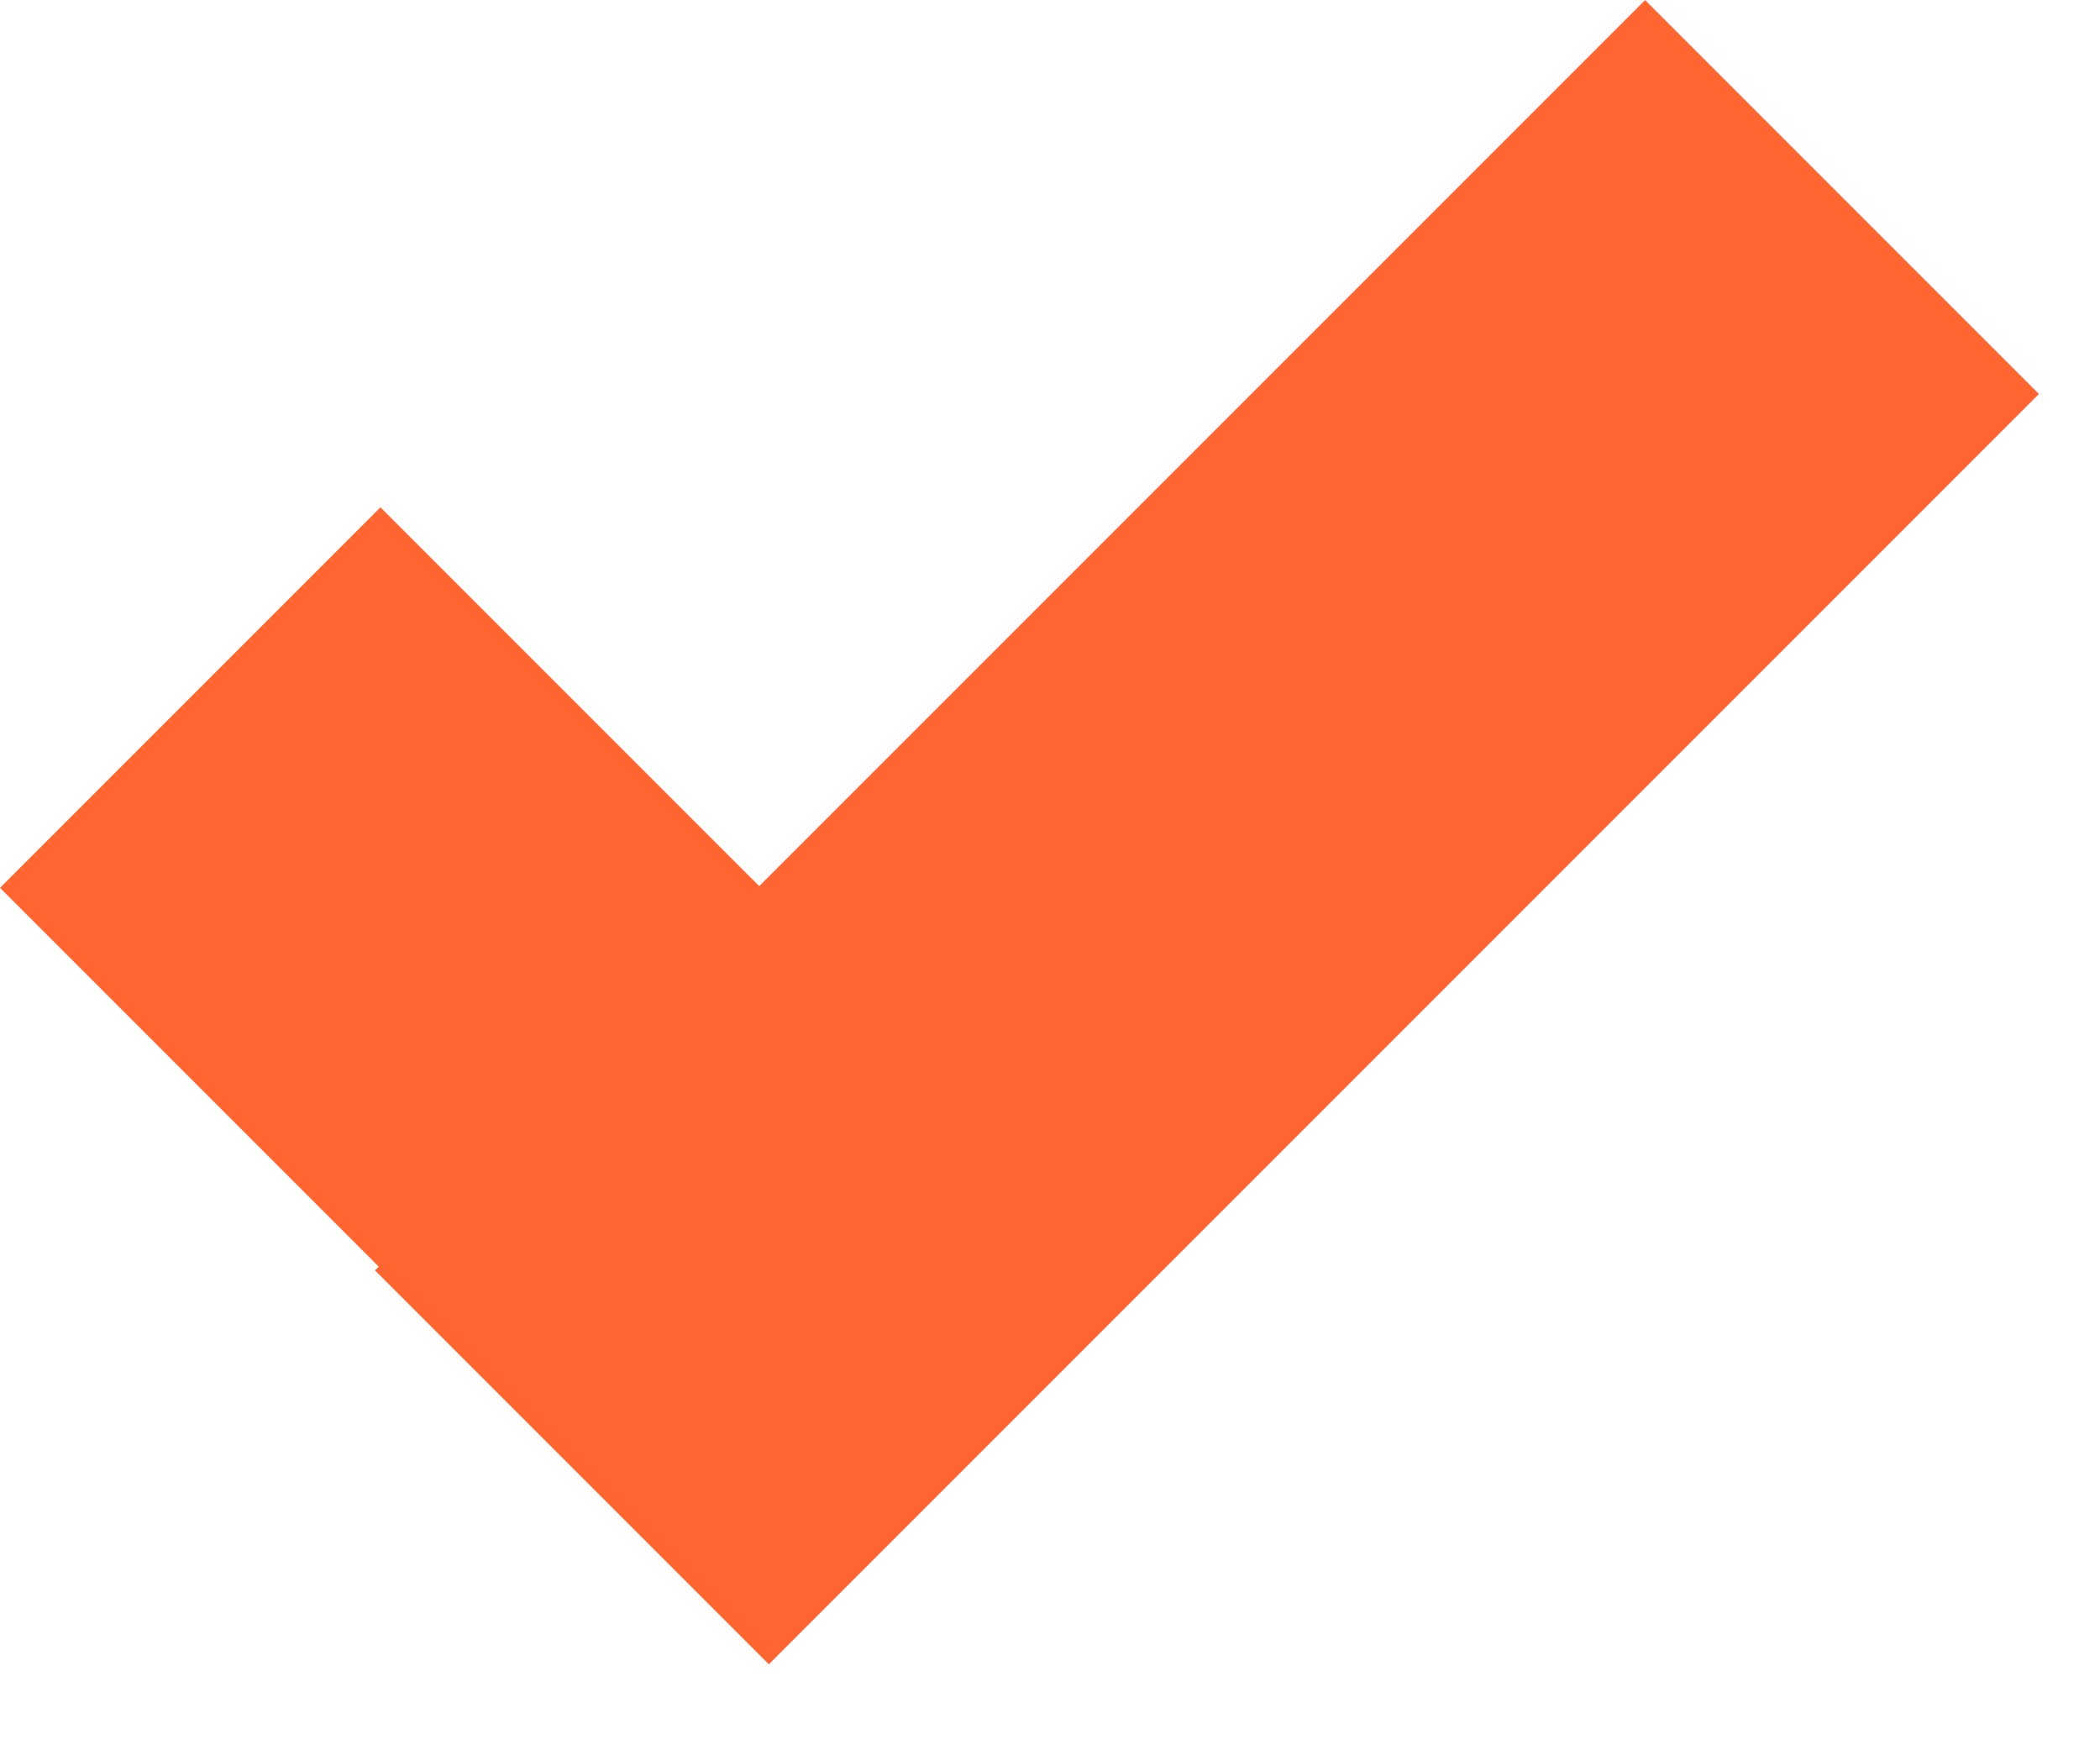
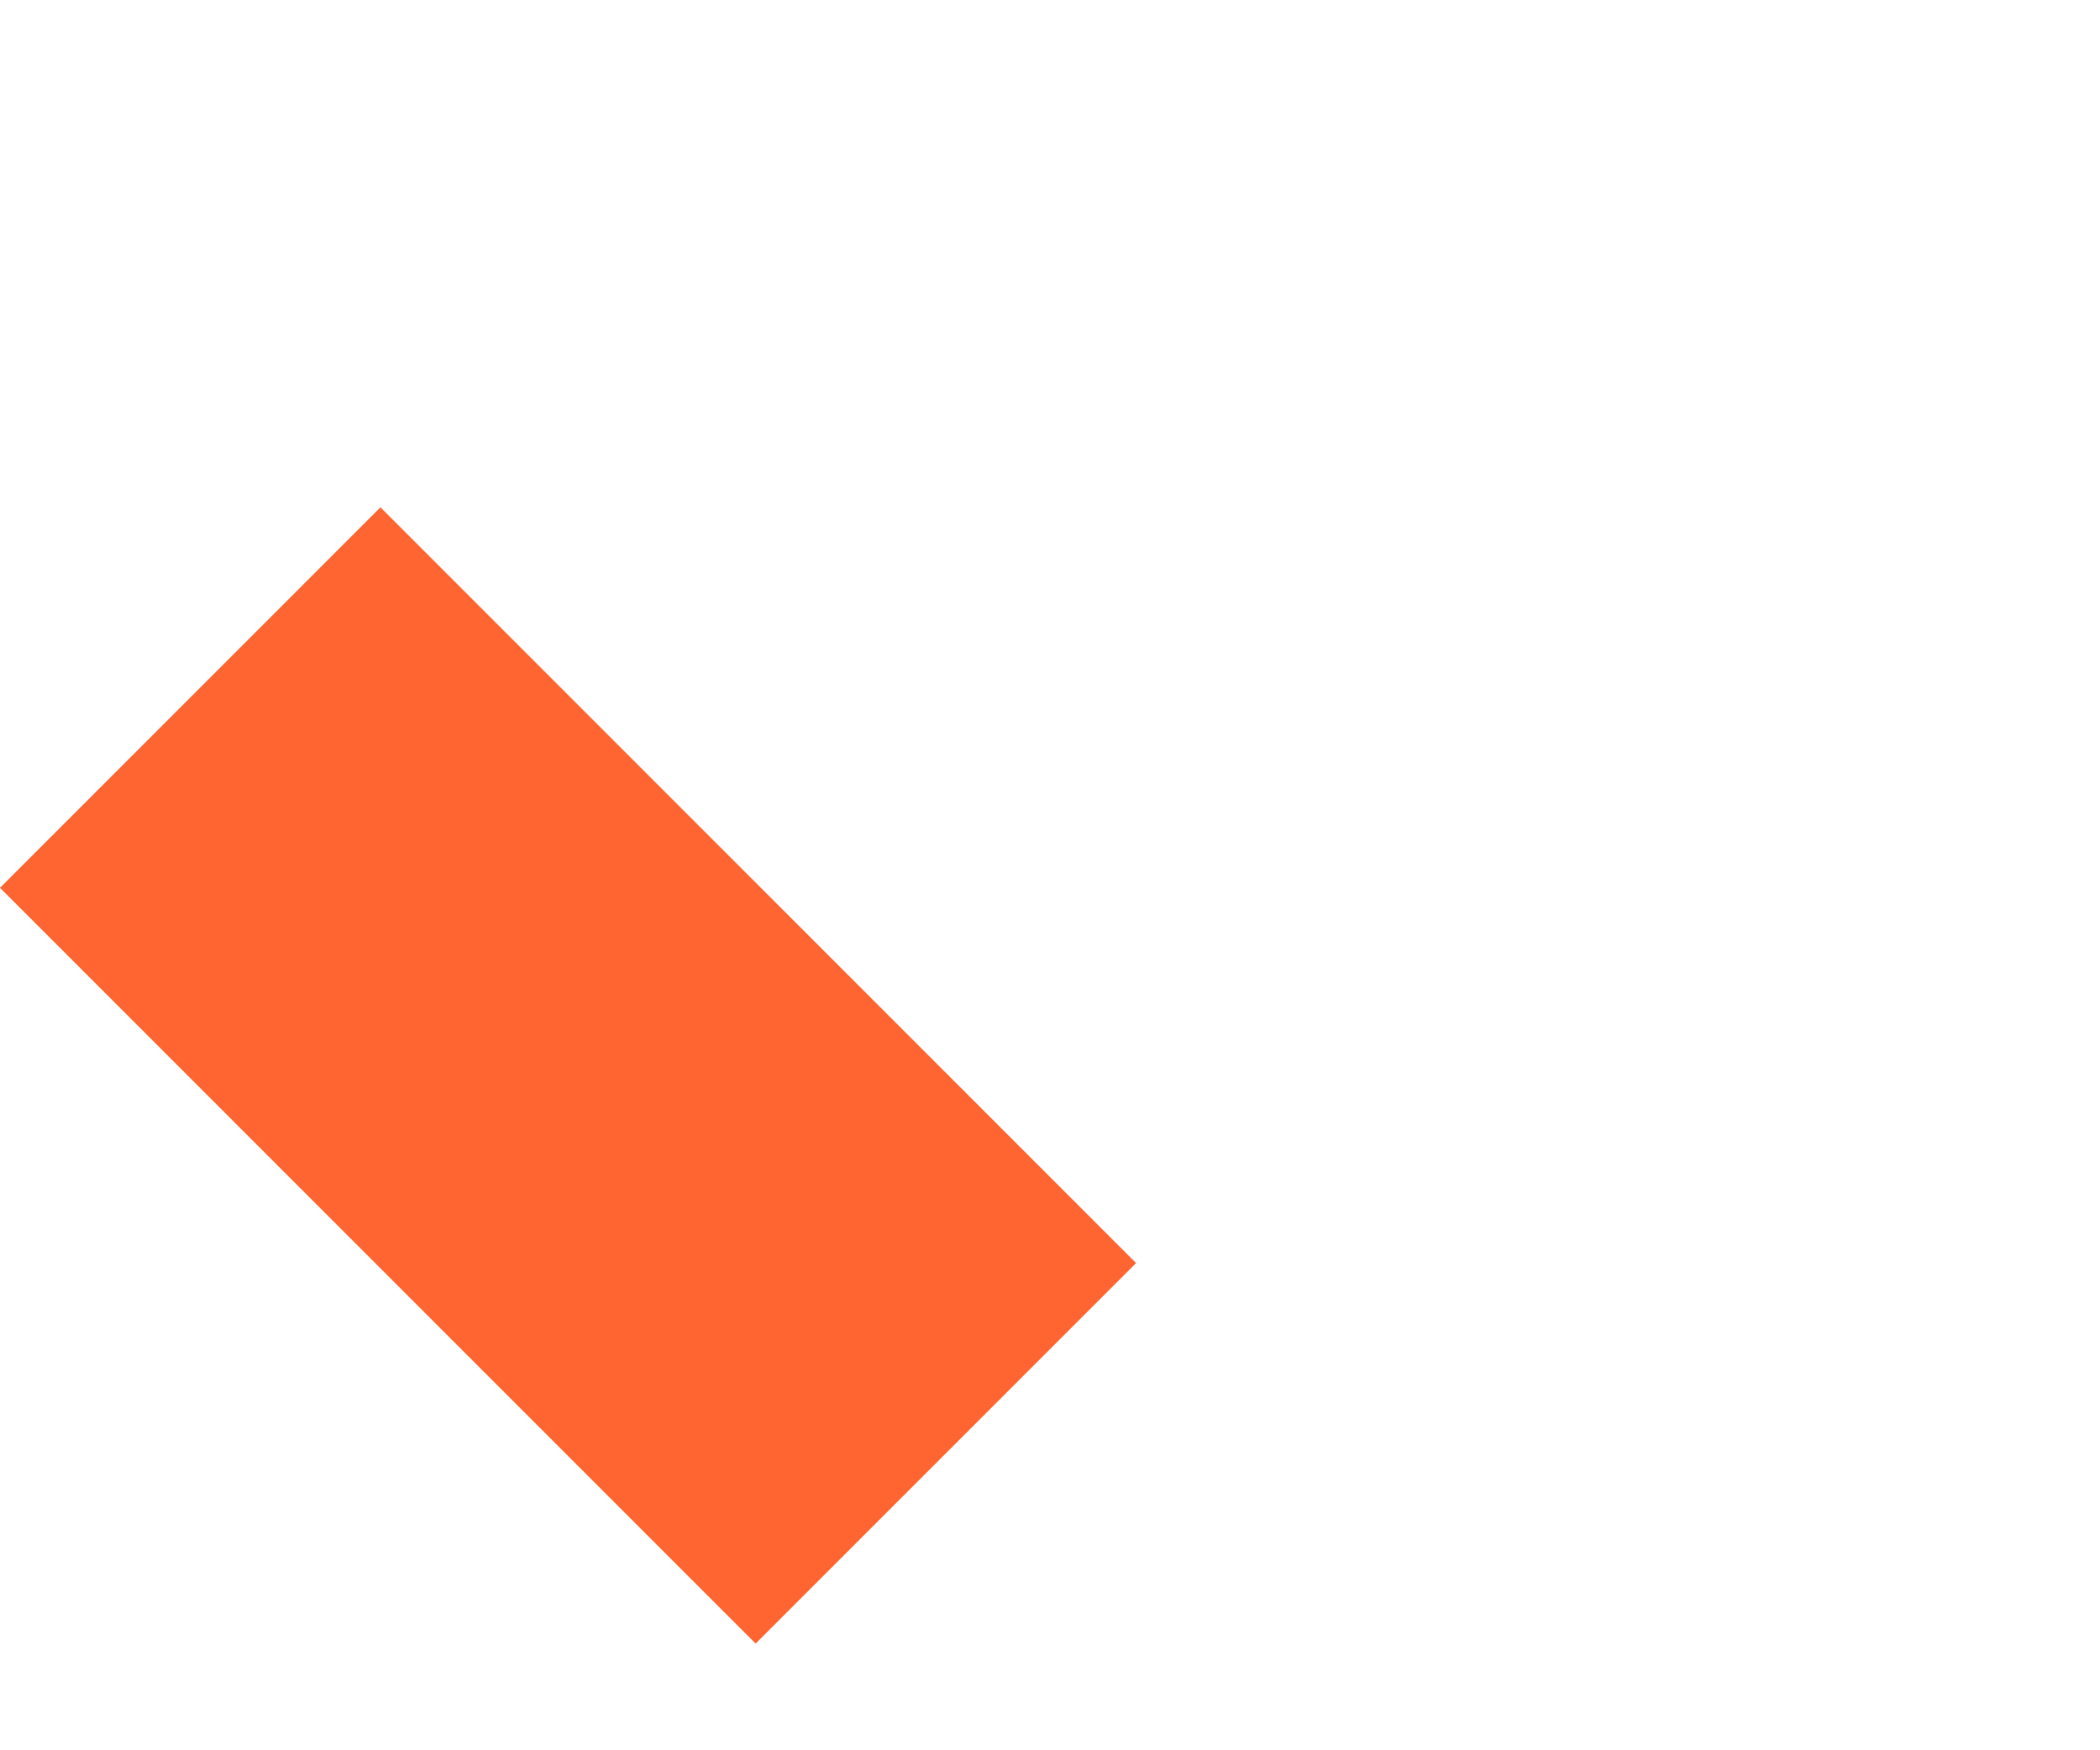
<svg xmlns="http://www.w3.org/2000/svg" width="24" height="20" viewBox="0 0 24 20" fill="none">
  <rect y="10.145" width="6.149" height="12.213" transform="rotate(-45 0 10.145)" fill="#FF6531" />
-   <rect width="6.366" height="20.531" transform="matrix(-0.707 -0.707 -0.707 0.707 23.302 4.502)" fill="#FF6531" />
</svg>